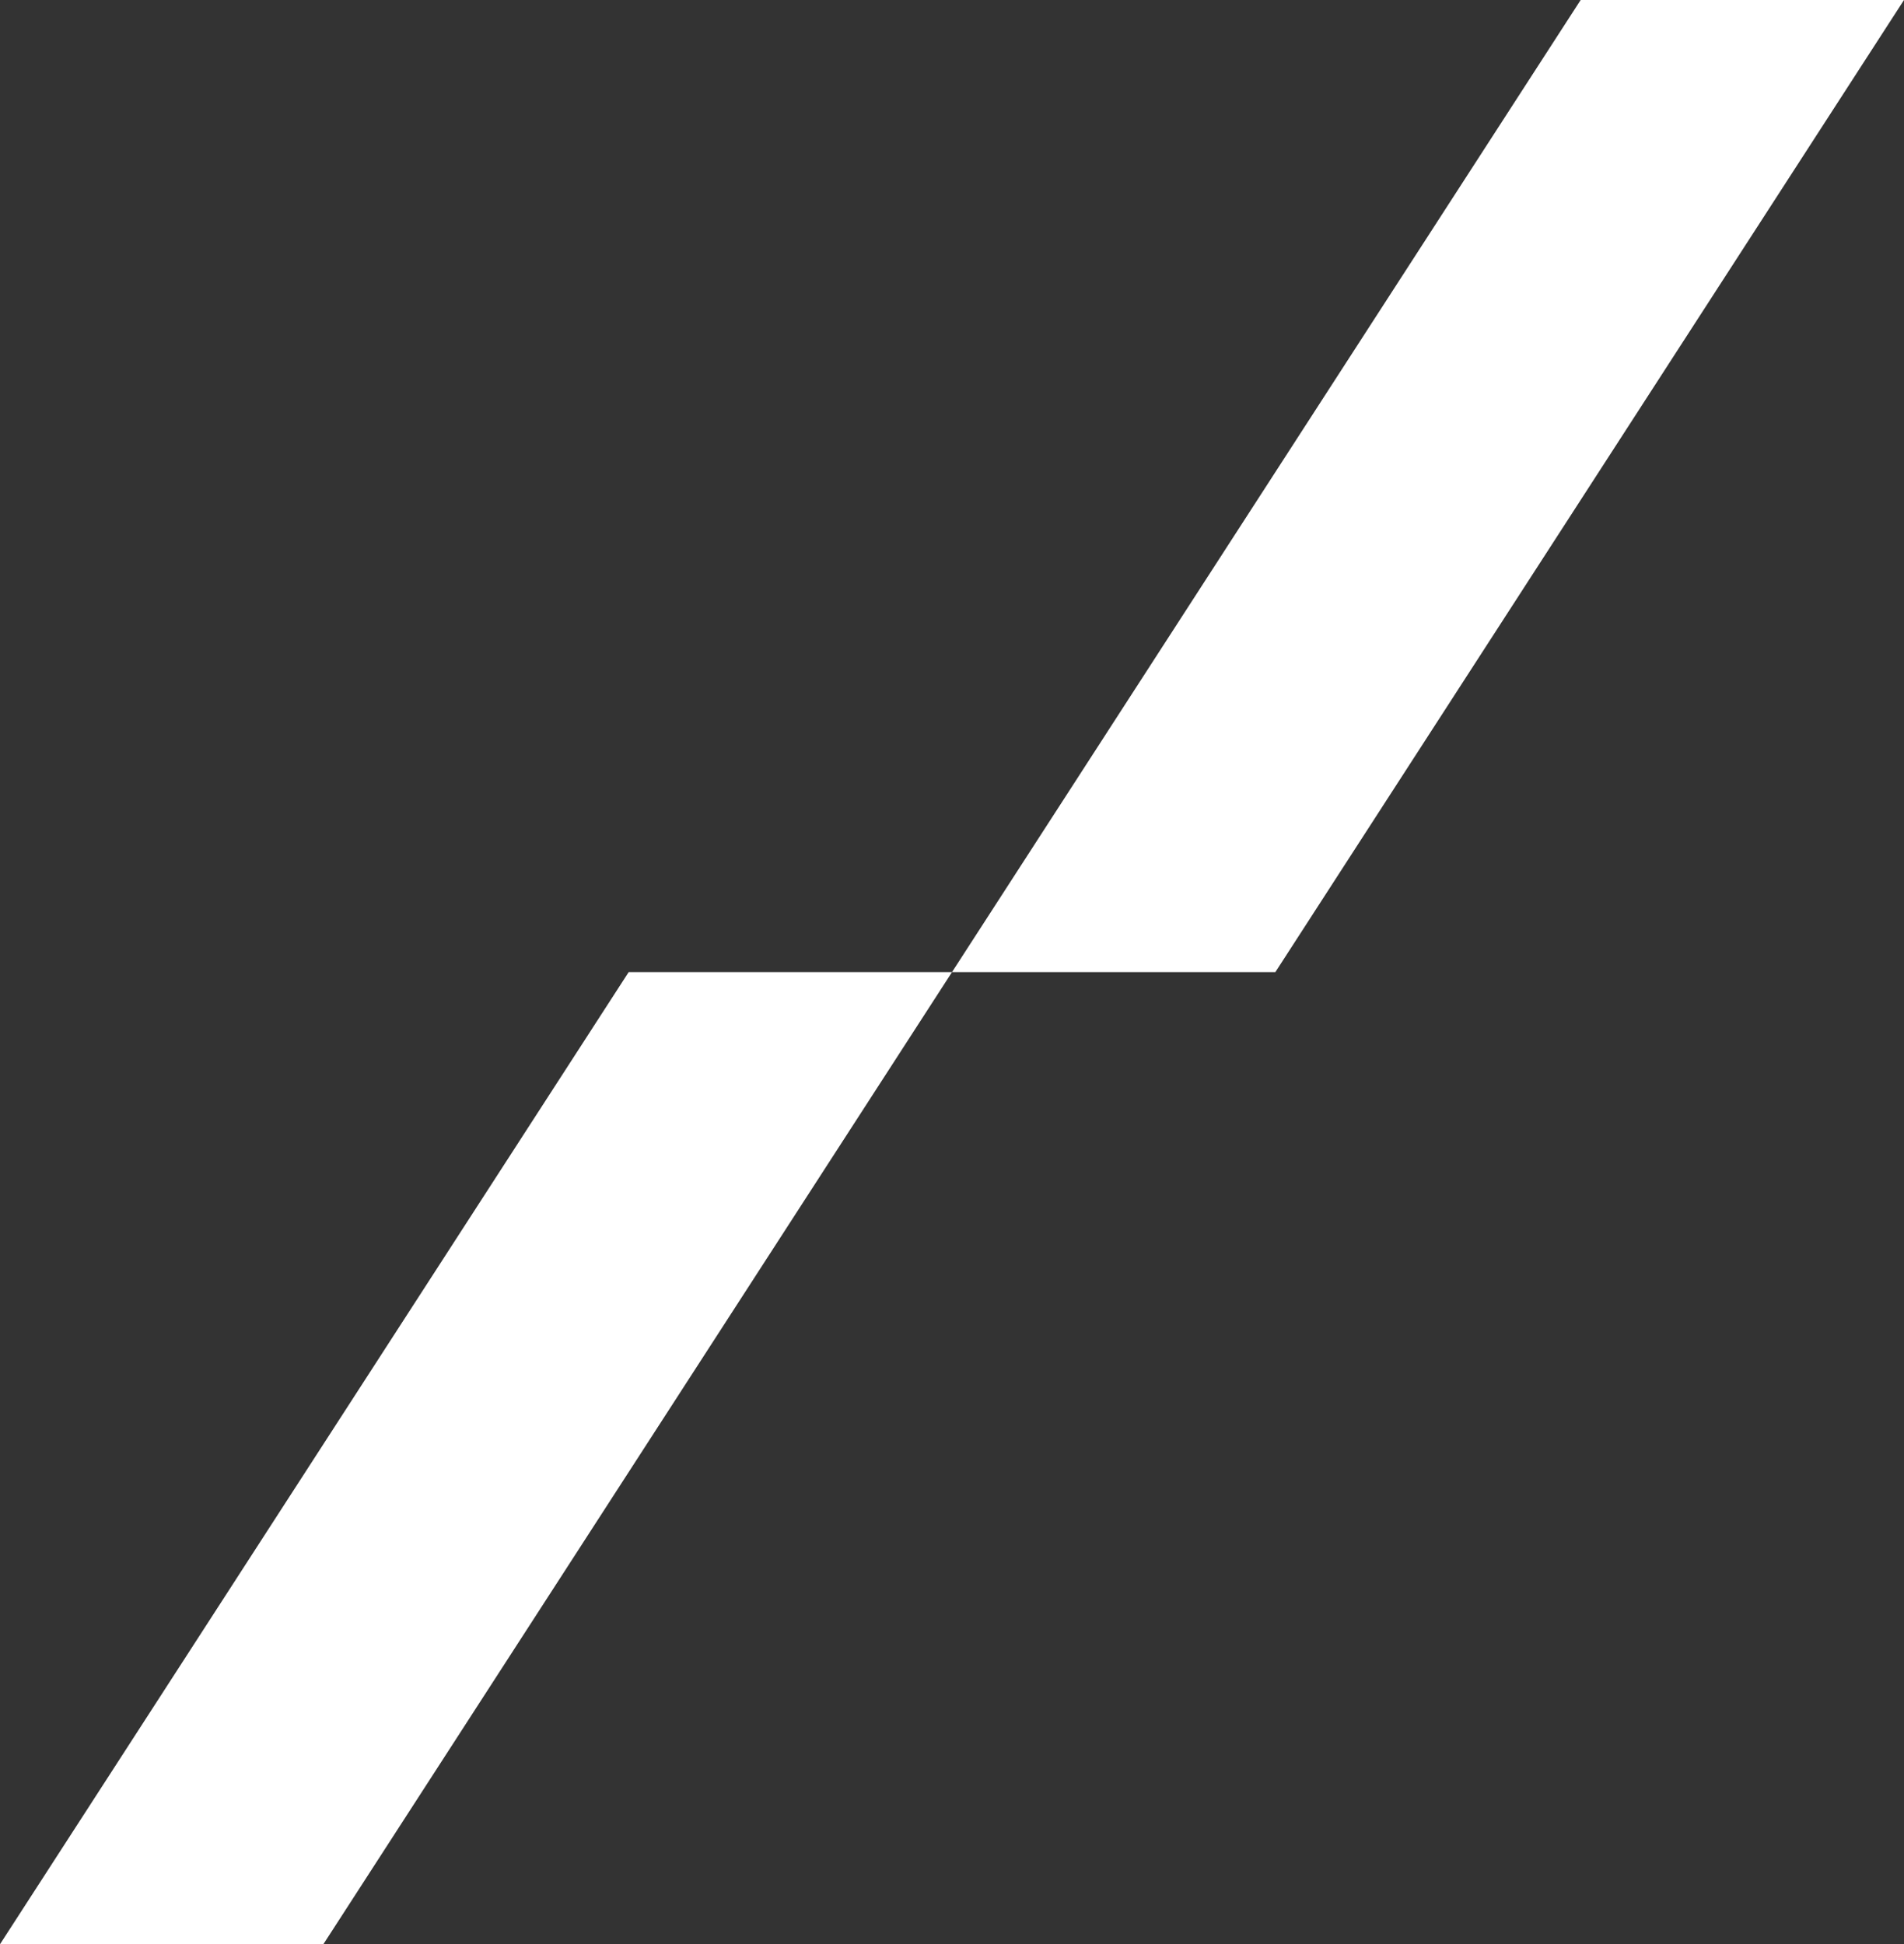
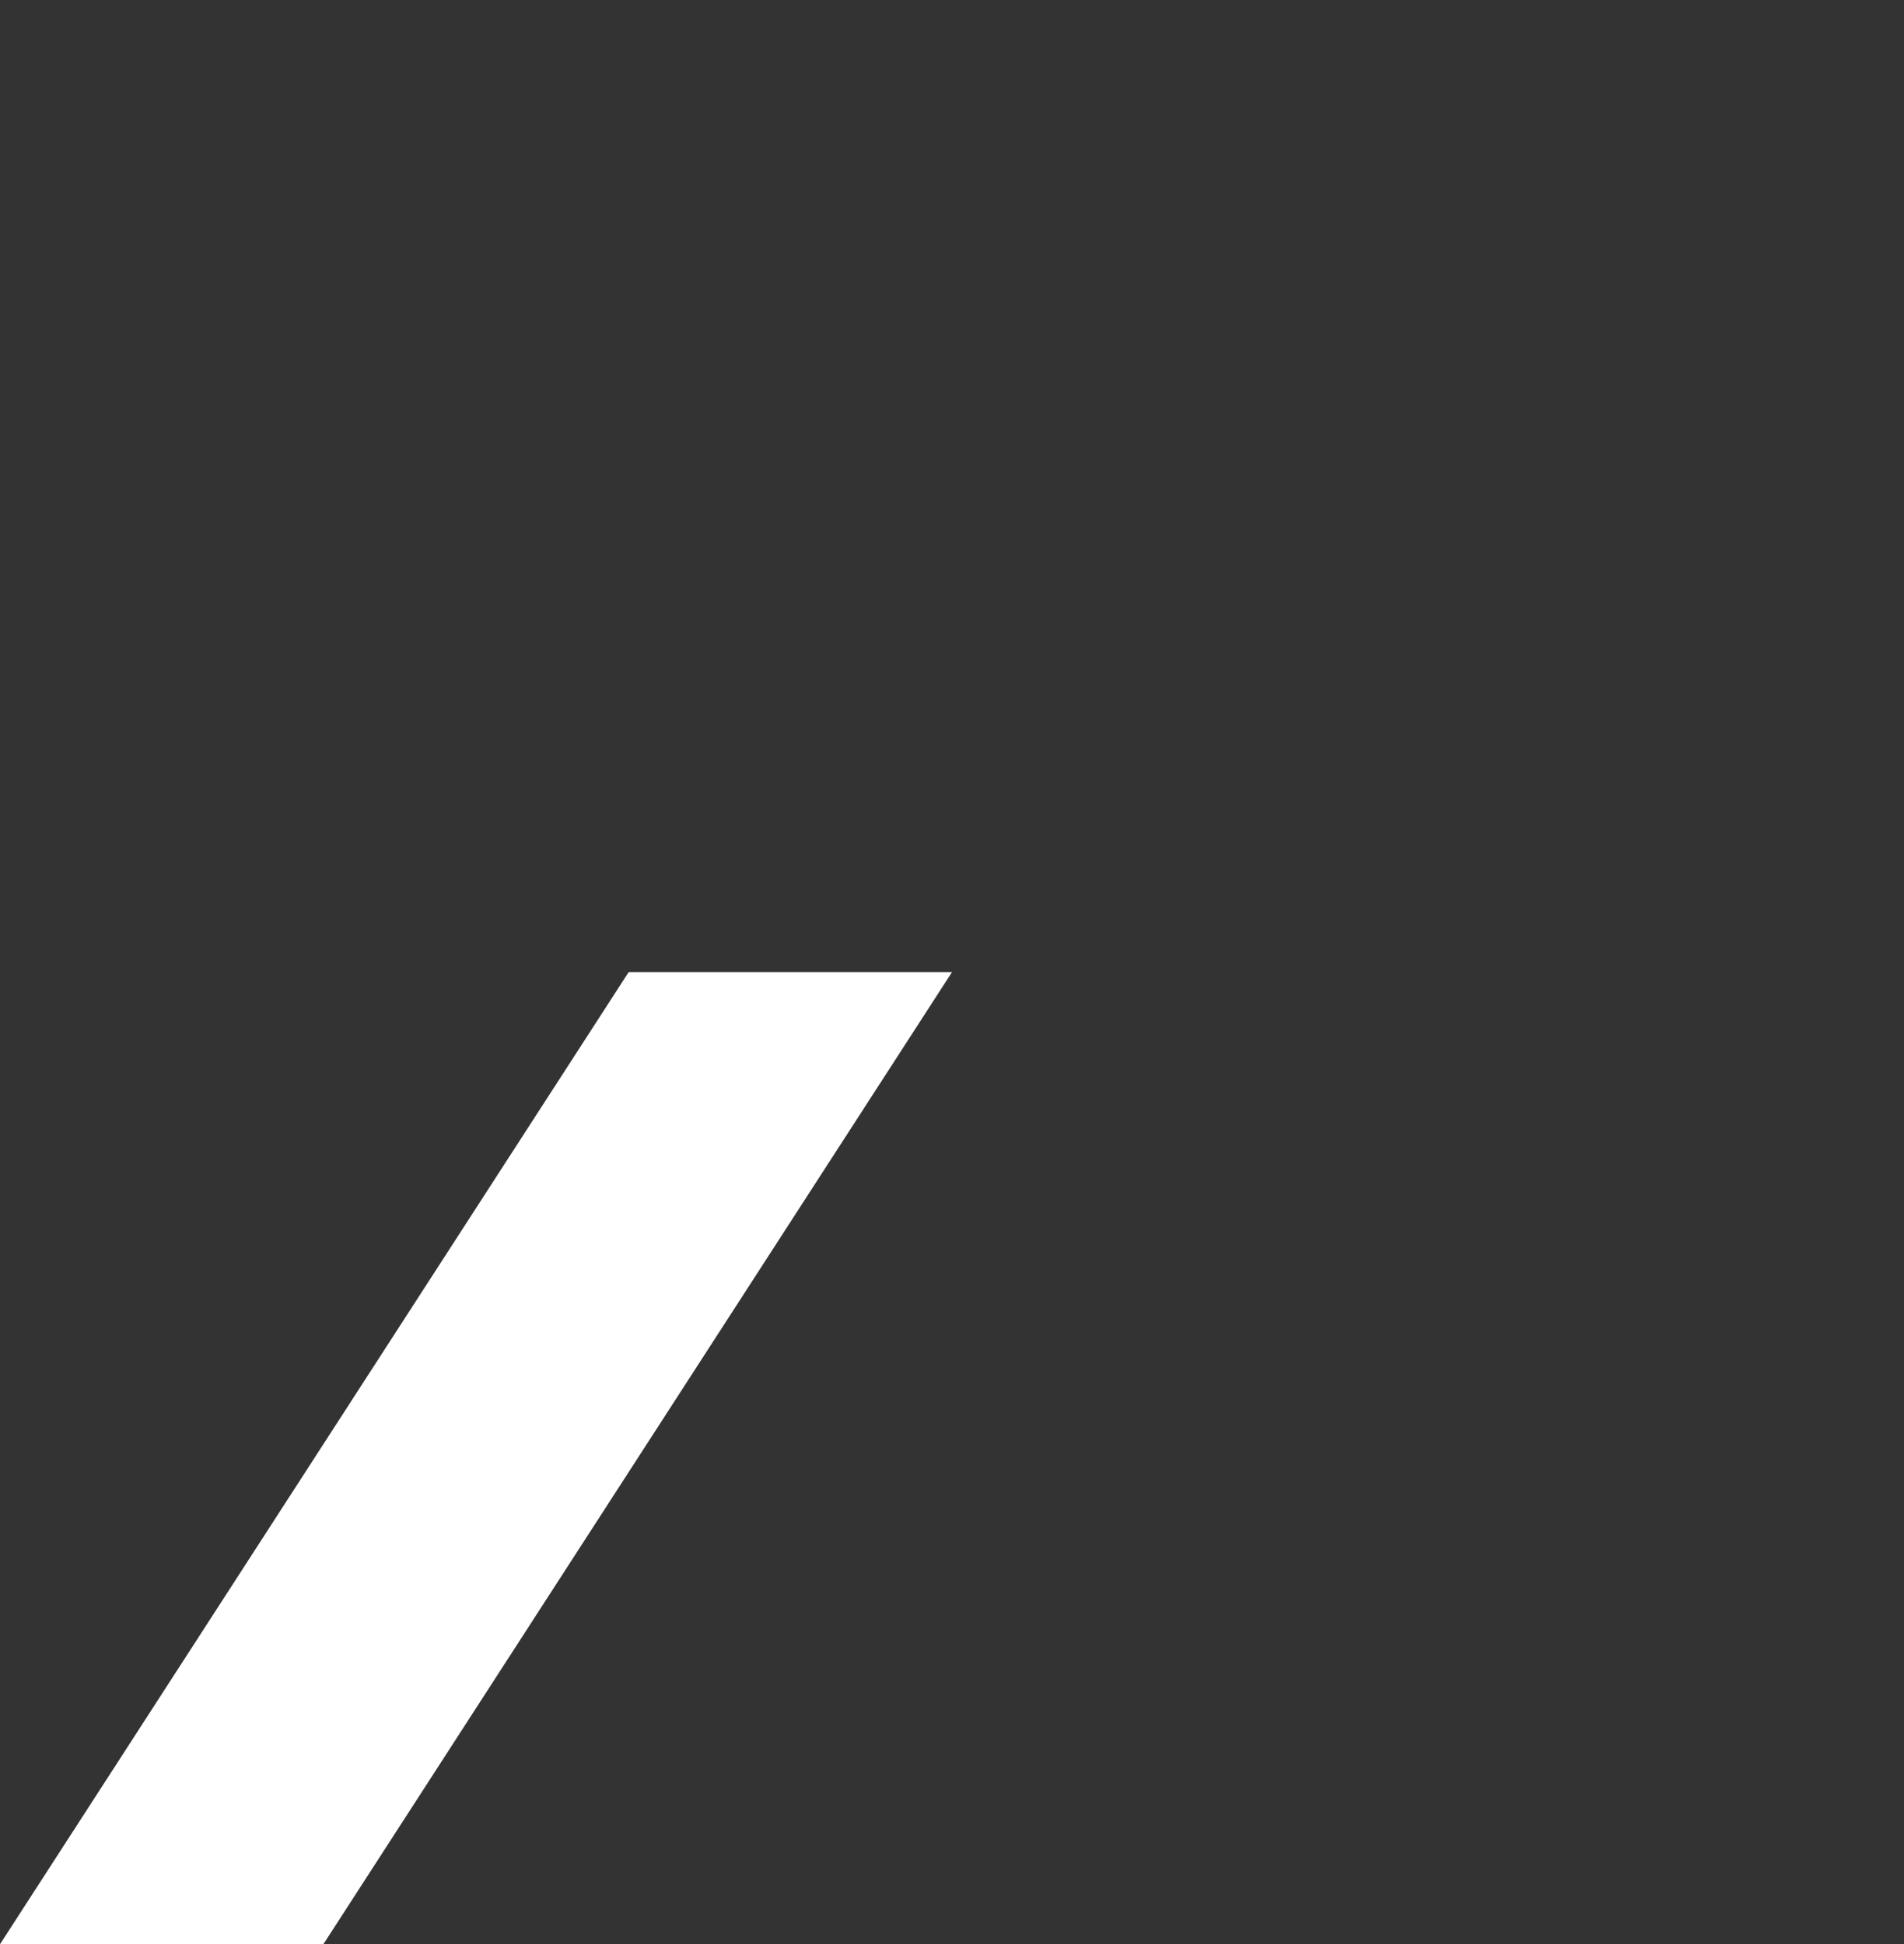
<svg xmlns="http://www.w3.org/2000/svg" width="219.52" height="224.202" viewBox="0 0 219.52 224.202">
  <rect x="0" y="0" width="219.52" height="224.202" fill="#333333" stroke="none" />
  <g id="Group_1372" data-name="Group 1372" transform="translate(1063.938 -3001.195)">
    <g id="Group_1359" data-name="Group 1359" transform="translate(-991.457 3113.296)">
-       <path id="Path_624" data-name="Path 624" d="M0,0-72.481,112.1H-35.2L37.279,0Z" fill="#fff" />
+       <path id="Path_624" data-name="Path 624" d="M0,0-72.481,112.1H-35.2L37.279,0" fill="#fff" />
    </g>
    <g id="Group_1360" data-name="Group 1360" transform="translate(-881.697 3001.195)">
-       <path id="Path_625" data-name="Path 625" d="M0,0-72.481,112.1H-35.2L37.279,0Z" fill="#fff" />
-     </g>
+       </g>
  </g>
</svg>